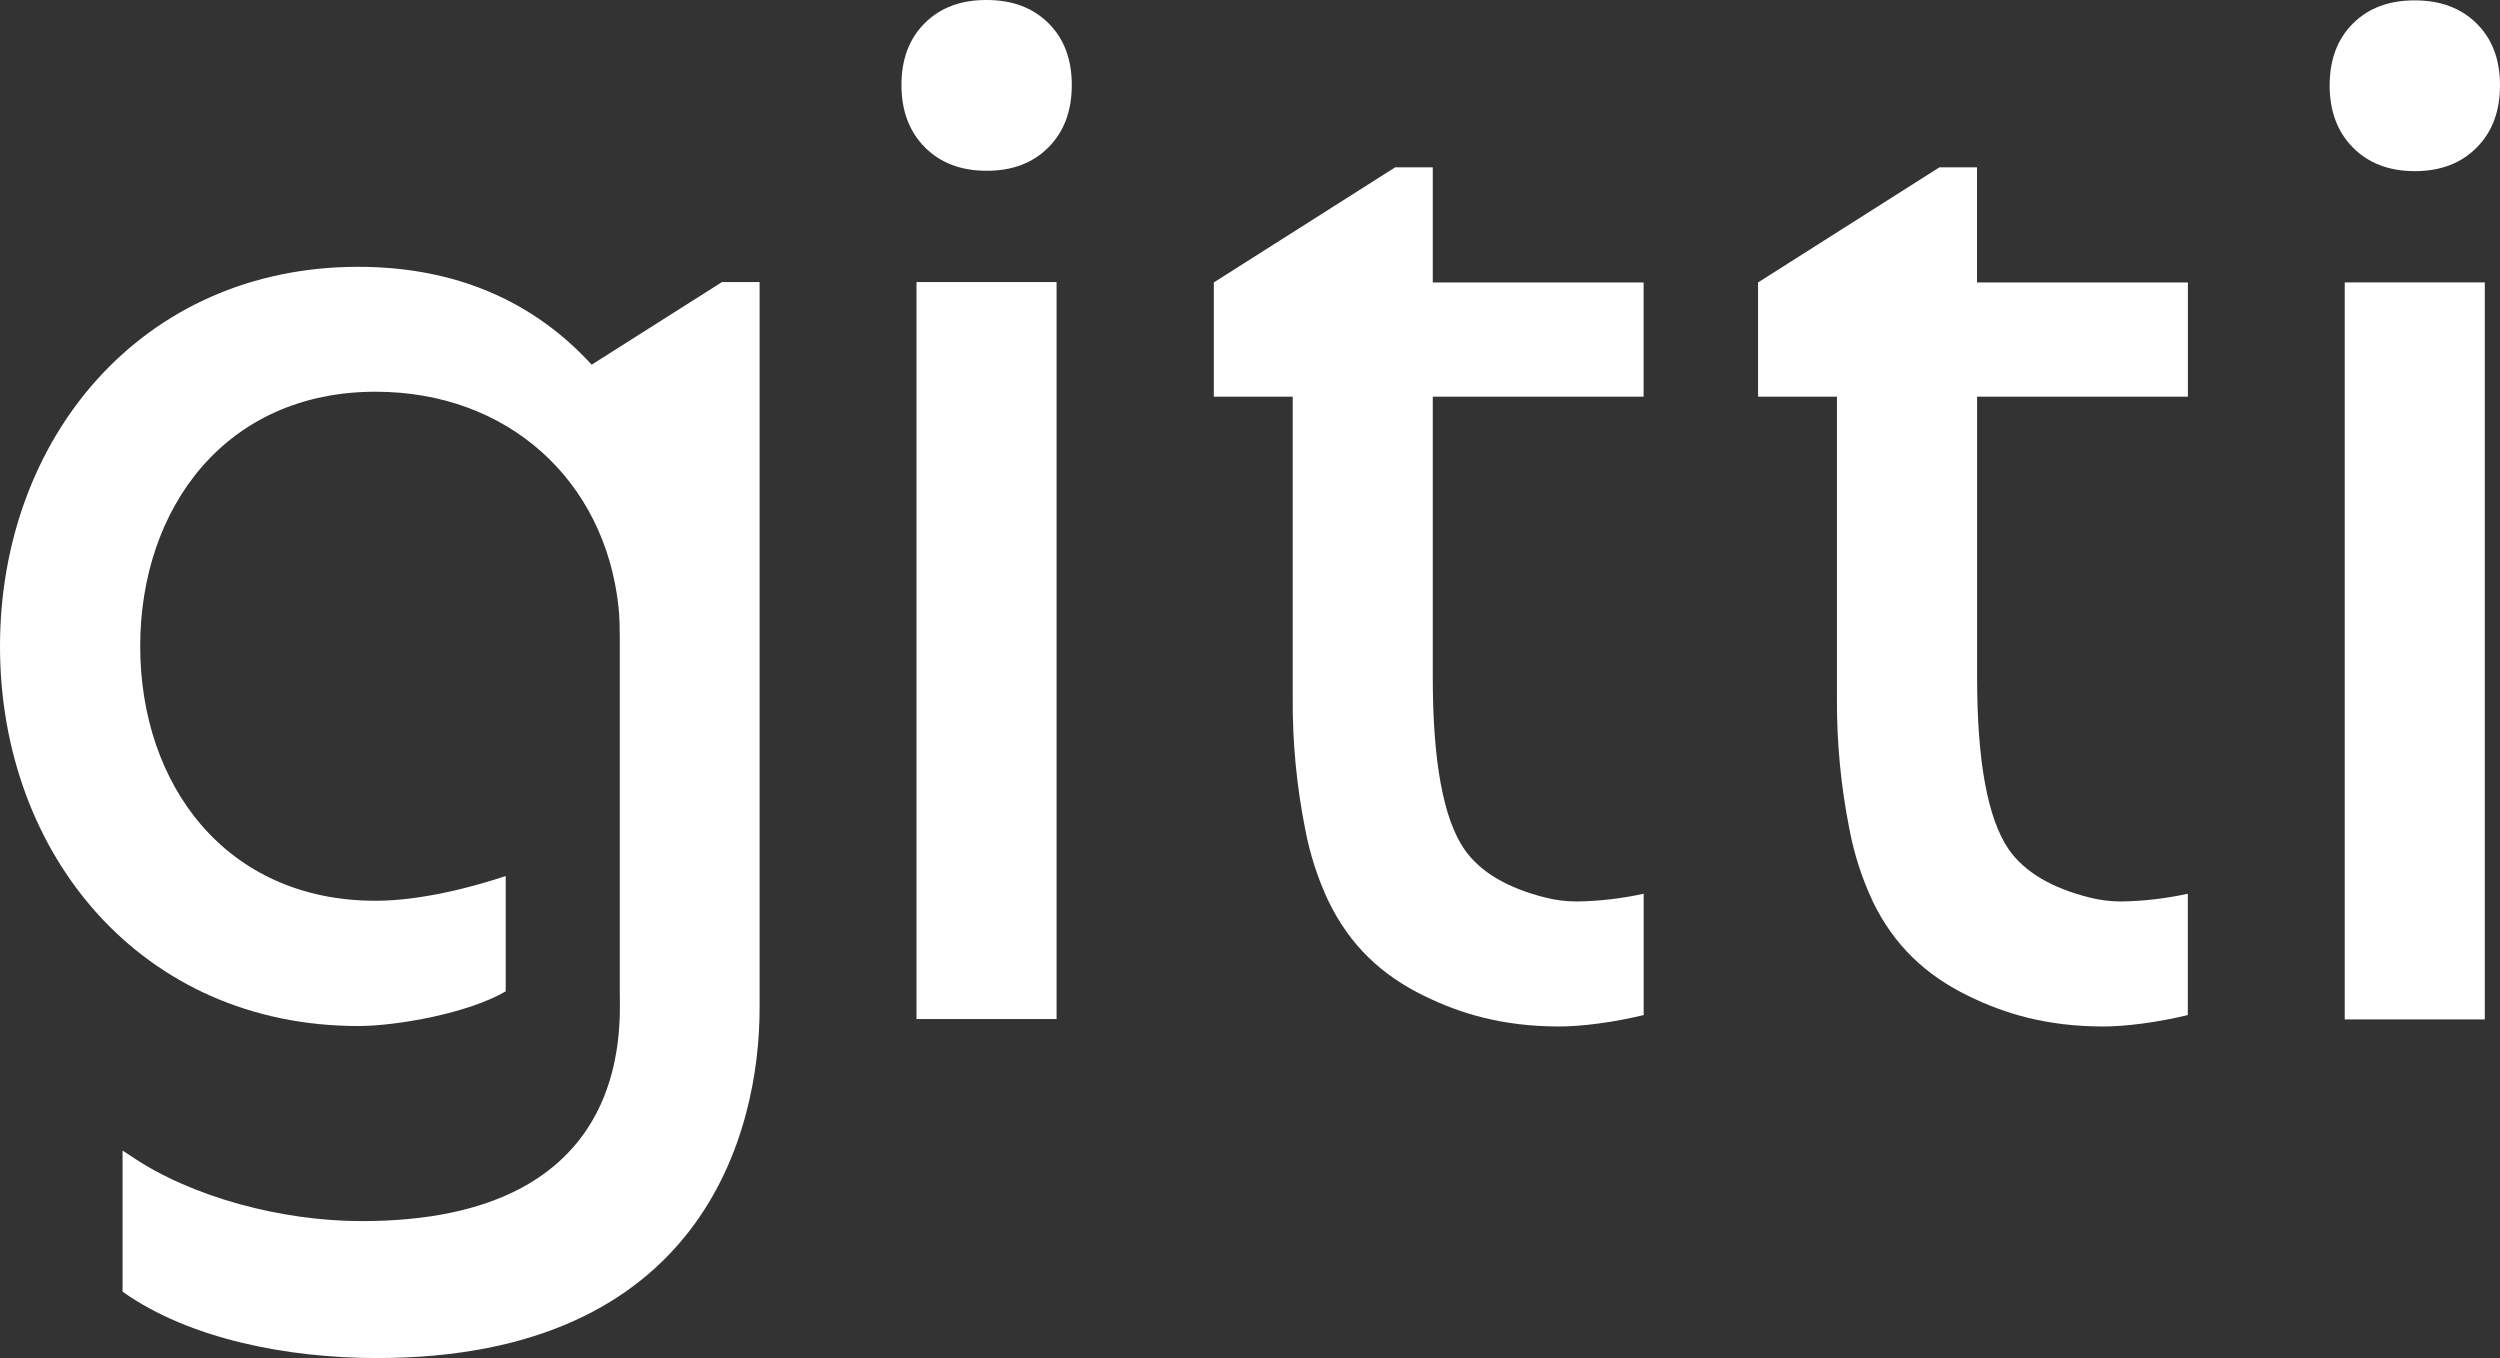
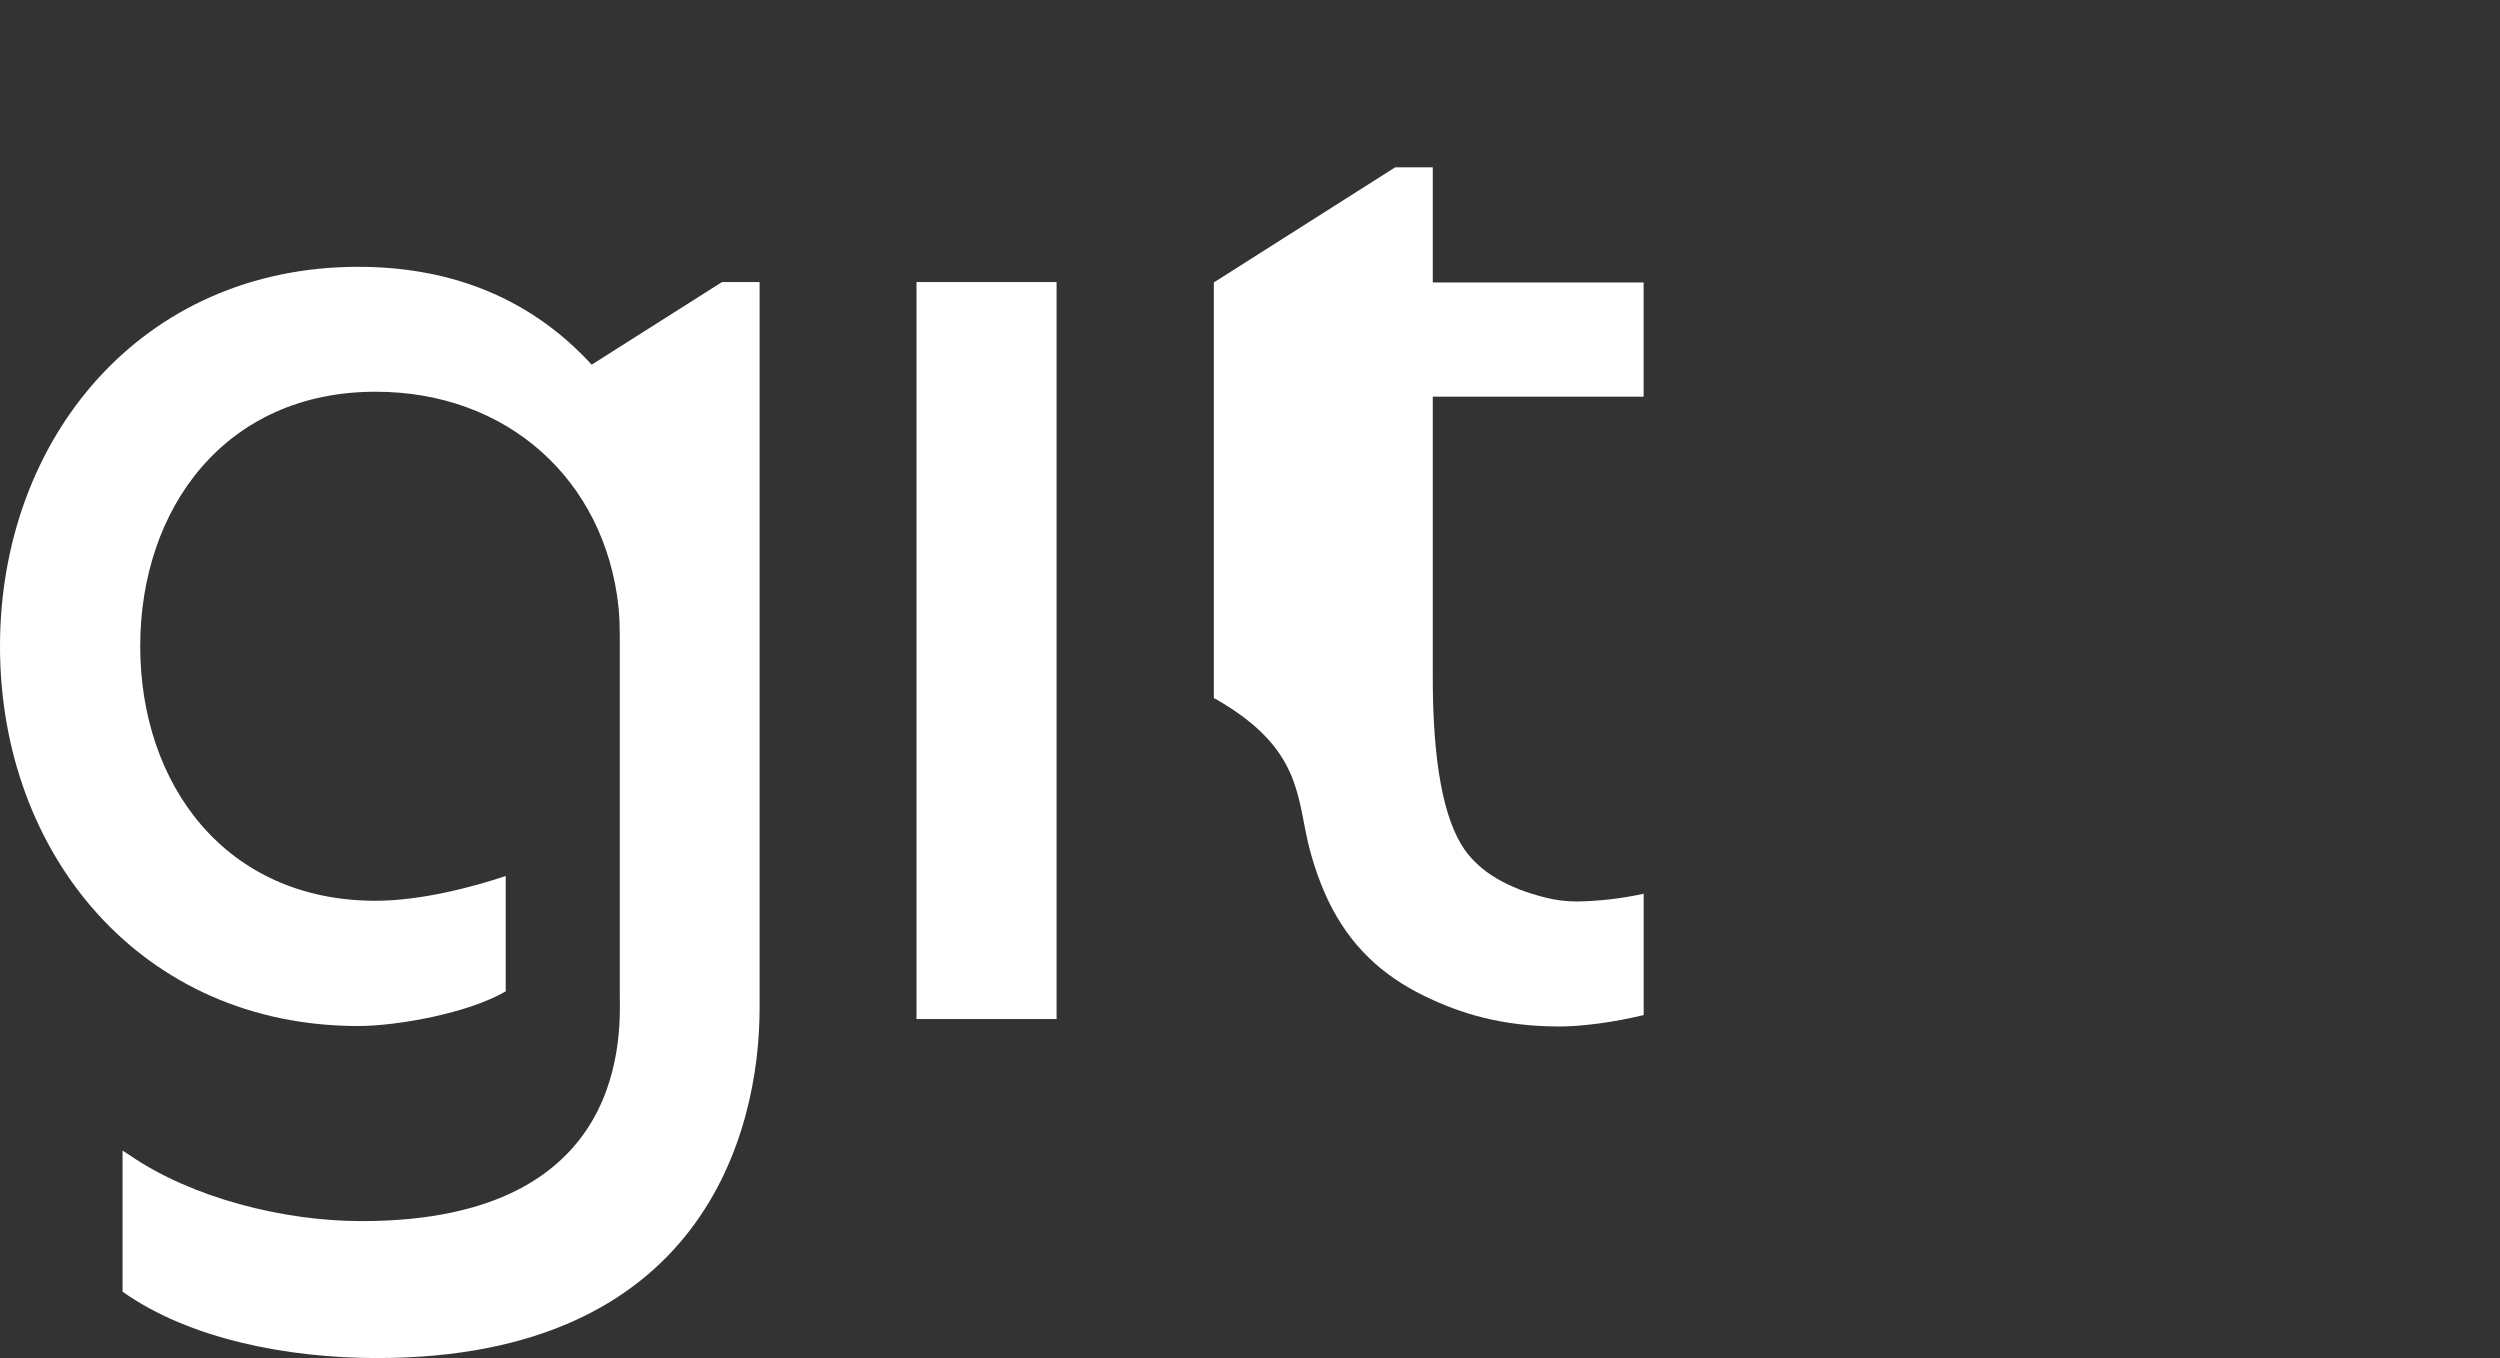
<svg xmlns="http://www.w3.org/2000/svg" width="81" height="44" viewBox="0 0 81 44" fill="none">
  <rect x="0" y="0" width="81" height="44" fill="#333333" stroke="none" />
  <g clip-path="url(#clip0_591_387)">
    <path d="M23.394 9.138L19.17 11.816C17.034 9.483 14.337 8.645 11.608 8.645C4.586 8.645 0 14.205 0 20.944C0 27.683 4.586 33.243 11.608 33.243C12.863 33.243 15.17 32.83 16.385 32.12V28.382C15.345 28.733 13.644 29.185 12.169 29.185C7.304 29.185 4.543 25.415 4.543 20.939C4.543 16.462 7.304 12.692 12.169 12.692C16.452 12.692 19.593 15.556 20.039 19.654C20.075 19.992 20.081 20.405 20.081 20.607V32.13C20.081 33.301 20.532 39.564 11.716 39.564C9.147 39.564 6.21 38.797 4.237 37.452L3.971 37.278V41.85C6.14 43.392 9.341 44.001 12.214 44.001C22.753 44.001 24.611 36.698 24.611 32.666V9.138H23.394Z" fill="white" />
    <path d="M34.233 9.139H29.695V33.017H34.233V9.139Z" fill="white" />
-     <path d="M34.726 2.757C34.726 3.594 34.474 4.266 33.97 4.774C33.466 5.282 32.798 5.535 31.966 5.533C31.135 5.533 30.468 5.279 29.964 4.771C29.46 4.263 29.208 3.591 29.207 2.754C29.207 1.918 29.459 1.25 29.964 0.748C30.468 0.246 31.136 -0.003 31.966 2.63117e-05C32.798 2.63117e-05 33.465 0.25 33.97 0.751C34.474 1.251 34.727 1.92 34.726 2.757Z" fill="white" />
-     <path d="M81 2.766C81 3.603 80.748 4.275 80.243 4.783C79.739 5.291 79.071 5.545 78.241 5.545C77.41 5.545 76.742 5.291 76.237 4.783C75.733 4.275 75.481 3.603 75.481 2.766C75.481 1.93 75.733 1.261 76.237 0.76C76.742 0.258 77.41 0.009 78.241 0.012C79.071 0.012 79.738 0.262 80.243 0.762C80.749 1.263 81.001 1.931 81 2.766Z" fill="white" />
-     <path d="M80.507 9.15H75.969V33.029H80.507V9.15Z" fill="white" />
-     <path d="M51.085 29.208H51.08C50.739 29.207 50.399 29.165 50.068 29.08C48.833 28.771 47.96 28.252 47.449 27.523C46.763 26.529 46.421 24.668 46.422 21.942V12.852H53.253V9.151H46.422V5.422H45.203L39.328 9.151V12.852H41.884V22.615C41.874 24.044 42.01 25.471 42.29 26.873C42.441 27.672 42.691 28.449 43.036 29.185L43.04 29.19C43.739 30.641 44.772 31.593 46.123 32.257C47.318 32.845 48.684 33.258 50.525 33.258C51.234 33.258 52.267 33.128 53.255 32.888V28.957C52.542 29.113 51.815 29.197 51.085 29.208Z" fill="white" />
-     <path d="M68.718 29.208H68.714C68.373 29.207 68.034 29.164 67.704 29.08C66.468 28.771 65.595 28.252 65.084 27.523C64.4 26.529 64.058 24.668 64.058 21.942V12.852H70.888V9.151H64.055V5.422H62.837L56.961 9.151V12.852H59.517V22.615C59.507 24.044 59.644 25.471 59.923 26.873C60.074 27.672 60.324 28.449 60.669 29.185V29.19C61.369 30.641 62.4 31.593 63.752 32.257C64.946 32.845 66.312 33.258 68.155 33.258C68.864 33.258 69.896 33.128 70.885 32.888V28.957C70.173 29.113 69.447 29.197 68.718 29.208Z" fill="white" />
+     <path d="M51.085 29.208H51.08C50.739 29.207 50.399 29.165 50.068 29.08C48.833 28.771 47.96 28.252 47.449 27.523C46.763 26.529 46.421 24.668 46.422 21.942V12.852H53.253V9.151H46.422V5.422H45.203L39.328 9.151V12.852V22.615C41.874 24.044 42.01 25.471 42.29 26.873C42.441 27.672 42.691 28.449 43.036 29.185L43.04 29.19C43.739 30.641 44.772 31.593 46.123 32.257C47.318 32.845 48.684 33.258 50.525 33.258C51.234 33.258 52.267 33.128 53.255 32.888V28.957C52.542 29.113 51.815 29.197 51.085 29.208Z" fill="white" />
  </g>
  <defs>
    <clipPath id="clip0_591_387">
      <rect width="81" height="44" fill="white" />
    </clipPath>
  </defs>
</svg>